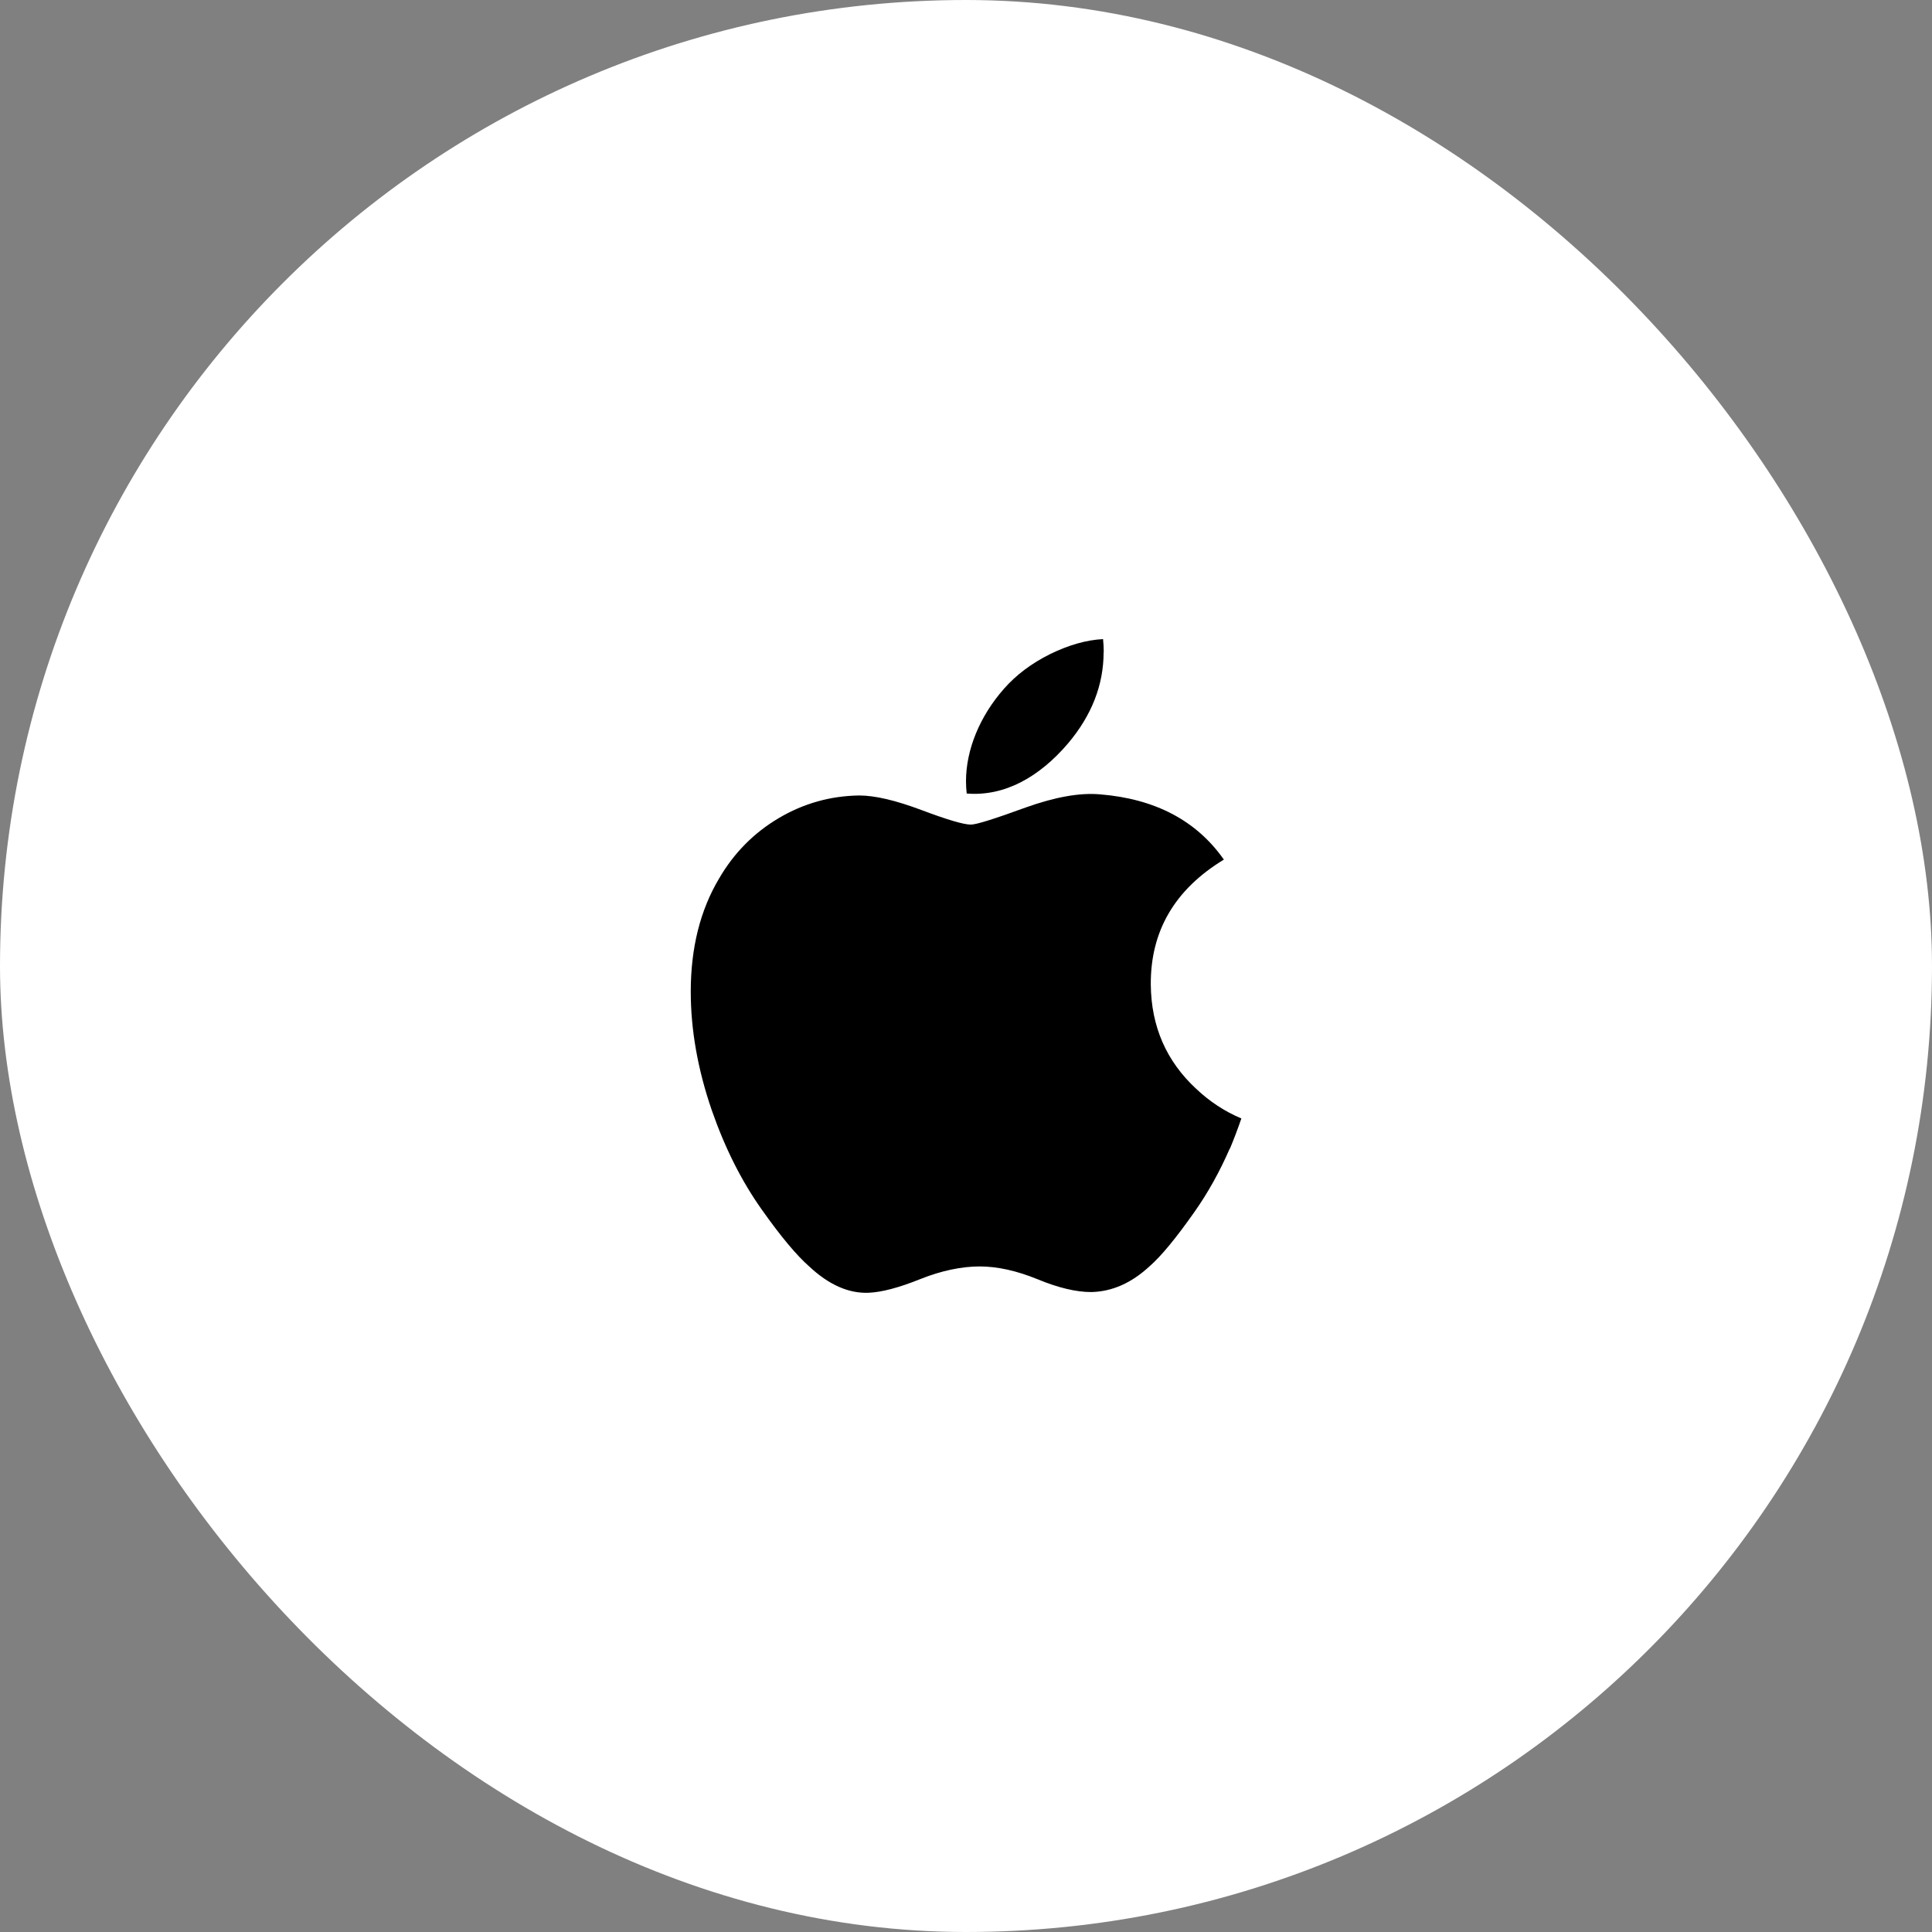
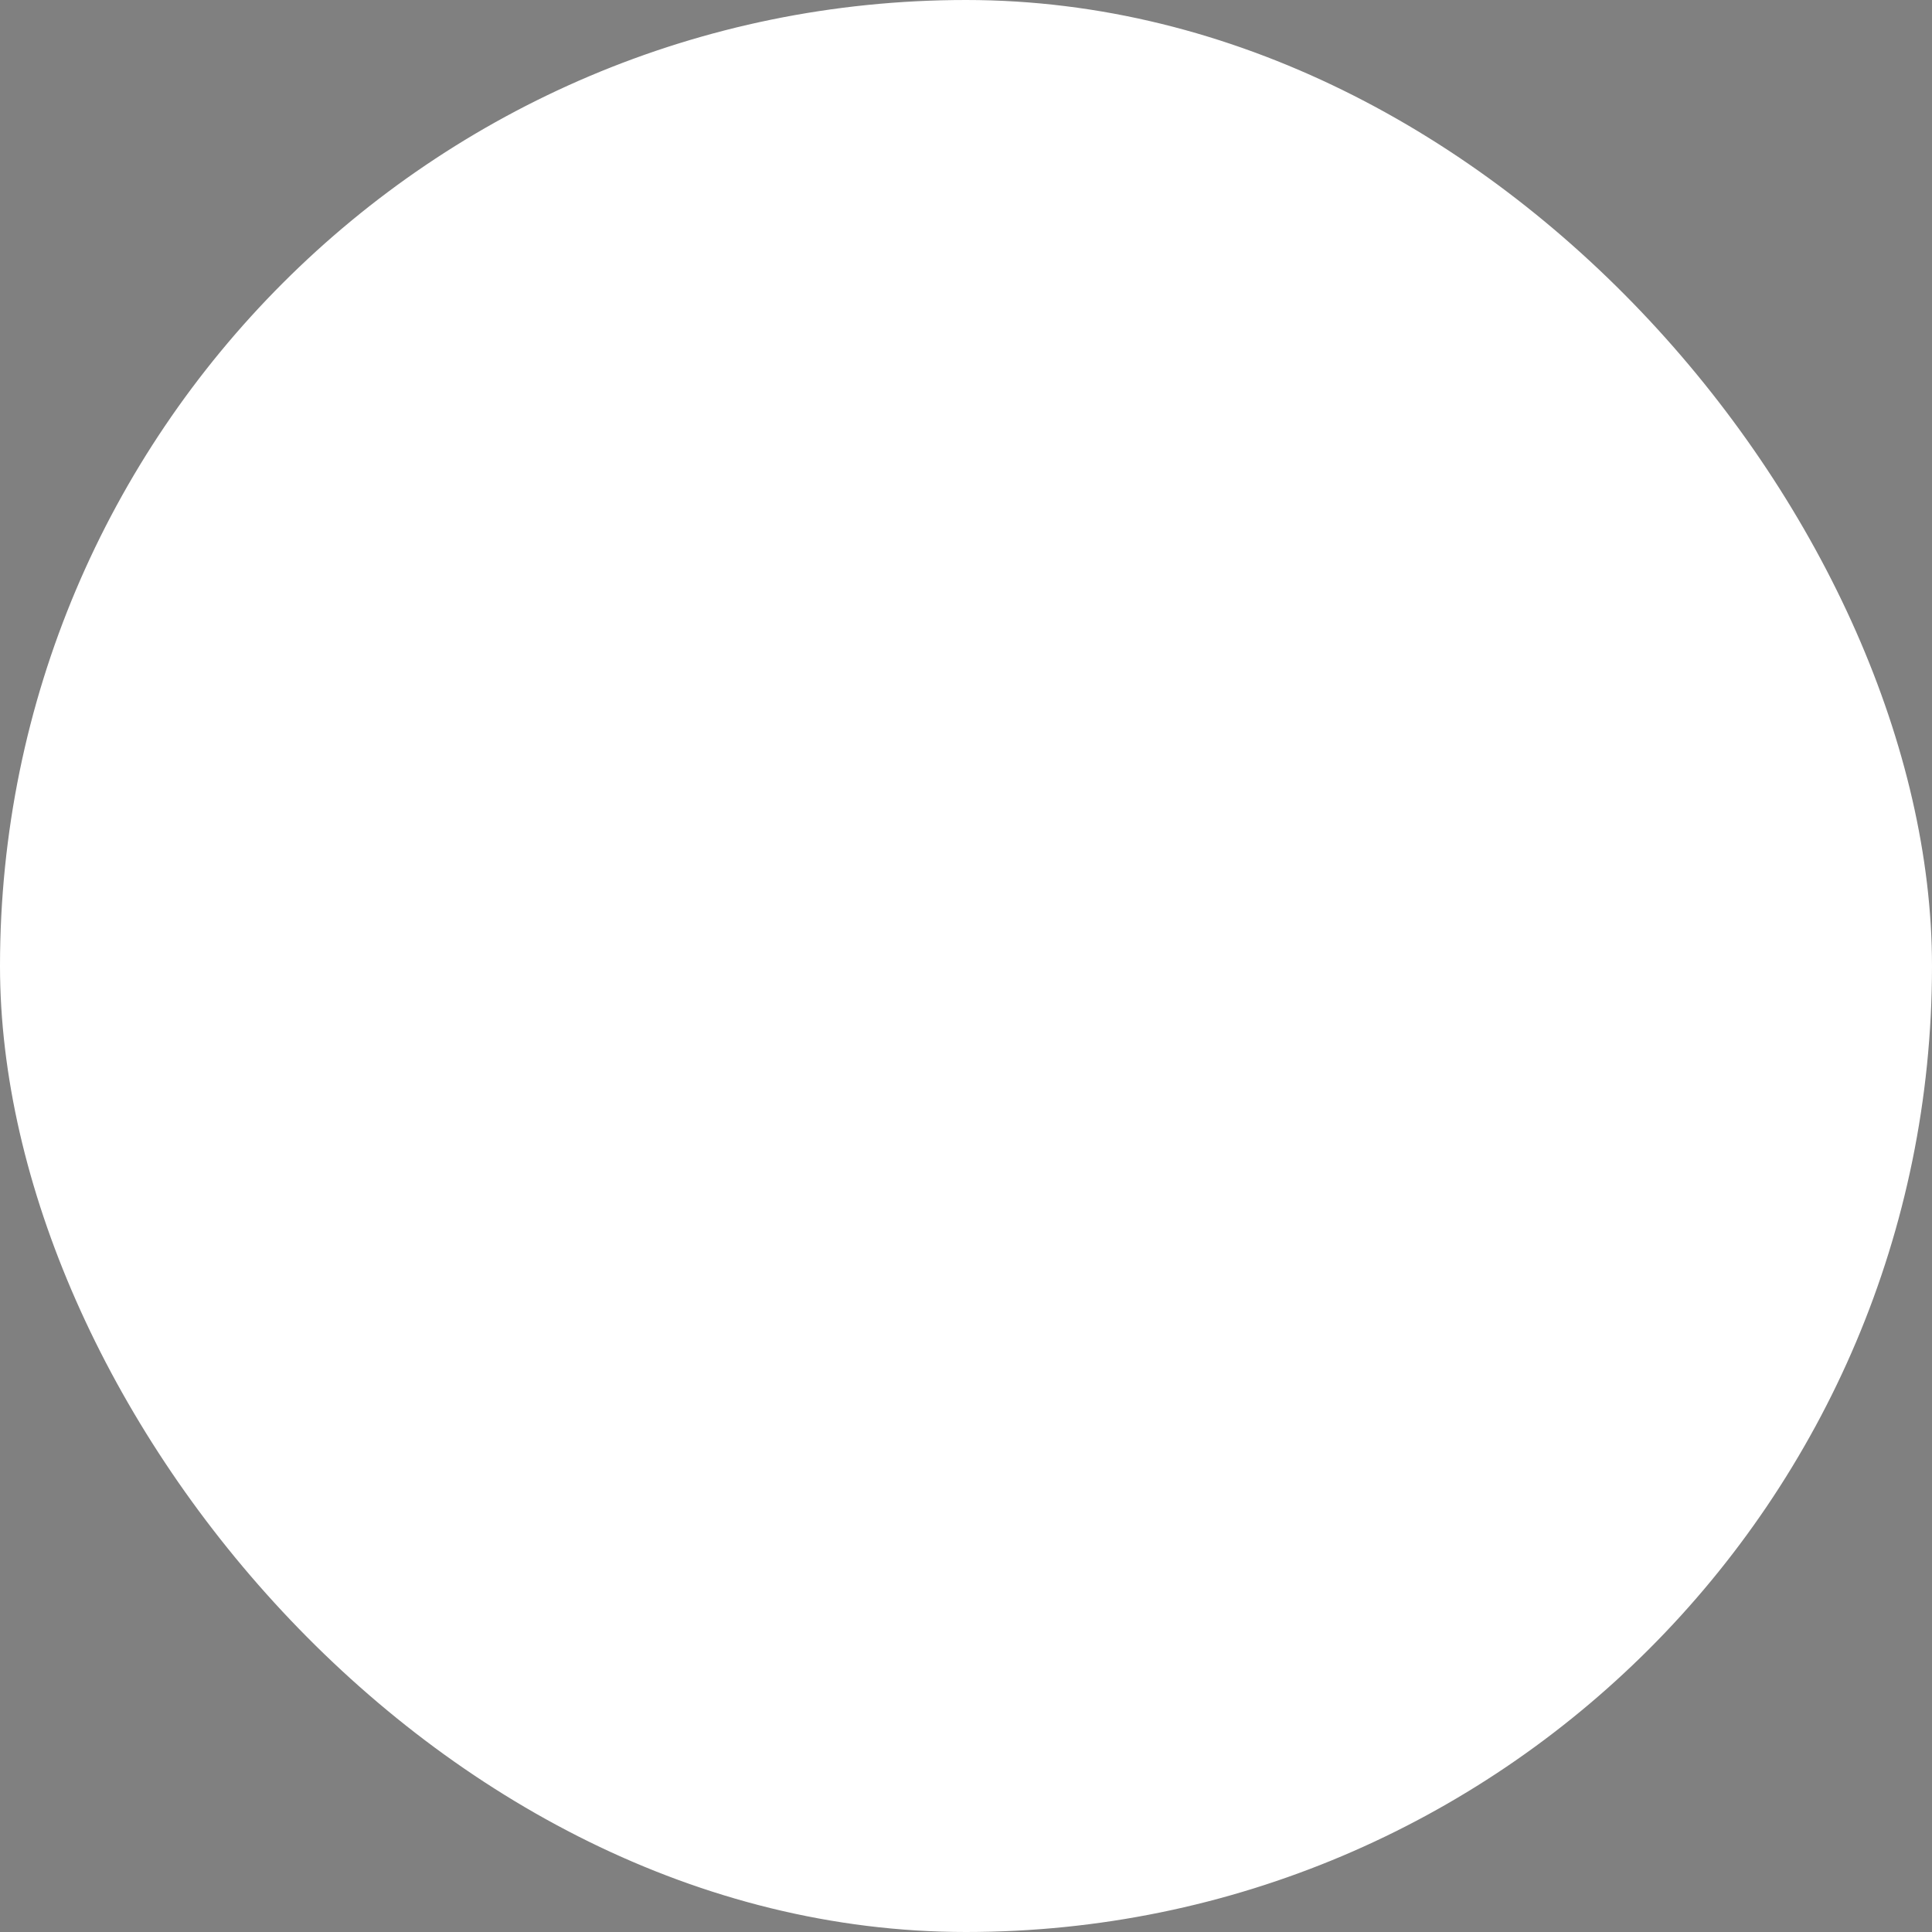
<svg xmlns="http://www.w3.org/2000/svg" id="Layer_2" viewBox="0 0 138 138">
  <rect x="0" y="0" width="138" height="138" fill="#808080" stroke="none" />
  <defs>
    <style>.cls-1{fill:#fff;stroke:#fff;stroke-miterlimit:10;stroke-width:3px;}</style>
  </defs>
  <g id="Layer_25">
    <g id="apple-roll">
      <g>
        <rect class="cls-1" x="1.5" y="1.5" width="135" height="135" rx="67.5" ry="67.5" />
-         <path id="path4" d="m87.84,82.04c-.71,1.63-1.54,3.13-2.51,4.51-1.32,1.88-2.4,3.19-3.23,3.91-1.29,1.19-2.67,1.8-4.16,1.83-1.06,0-2.35-.3-3.84-.92-1.5-.61-2.87-.91-4.13-.91s-2.74.3-4.25.91c-1.52.61-2.74.93-3.67.97-1.42.06-2.84-.56-4.25-1.88-.9-.79-2.03-2.14-3.38-4.05-1.45-2.04-2.64-4.41-3.58-7.11-1-2.91-1.5-5.74-1.5-8.47,0-3.13.68-5.83,2.03-8.09,1.06-1.82,2.48-3.25,4.25-4.3,1.77-1.05,3.69-1.59,5.75-1.62,1.13,0,2.61.35,4.45,1.04,1.83.69,3.01,1.04,3.53,1.04.39,0,1.69-.41,3.91-1.22,2.1-.75,3.87-1.07,5.32-.94,3.93.32,6.88,1.87,8.84,4.66-3.51,2.13-5.25,5.11-5.22,8.94.03,2.98,1.11,5.46,3.24,7.43.96.91,2.04,1.62,3.23,2.12-.26.75-.53,1.47-.82,2.16h0Zm-9.01-35.46c0,2.34-.85,4.52-2.55,6.53-2.05,2.4-4.53,3.79-7.23,3.57-.03-.28-.05-.58-.05-.88,0-2.24.98-4.64,2.71-6.6.87-.99,1.97-1.82,3.3-2.48,1.33-.65,2.59-1.01,3.78-1.07.03.31.05.62.05.93h0Z" />
      </g>
    </g>
  </g>
</svg>